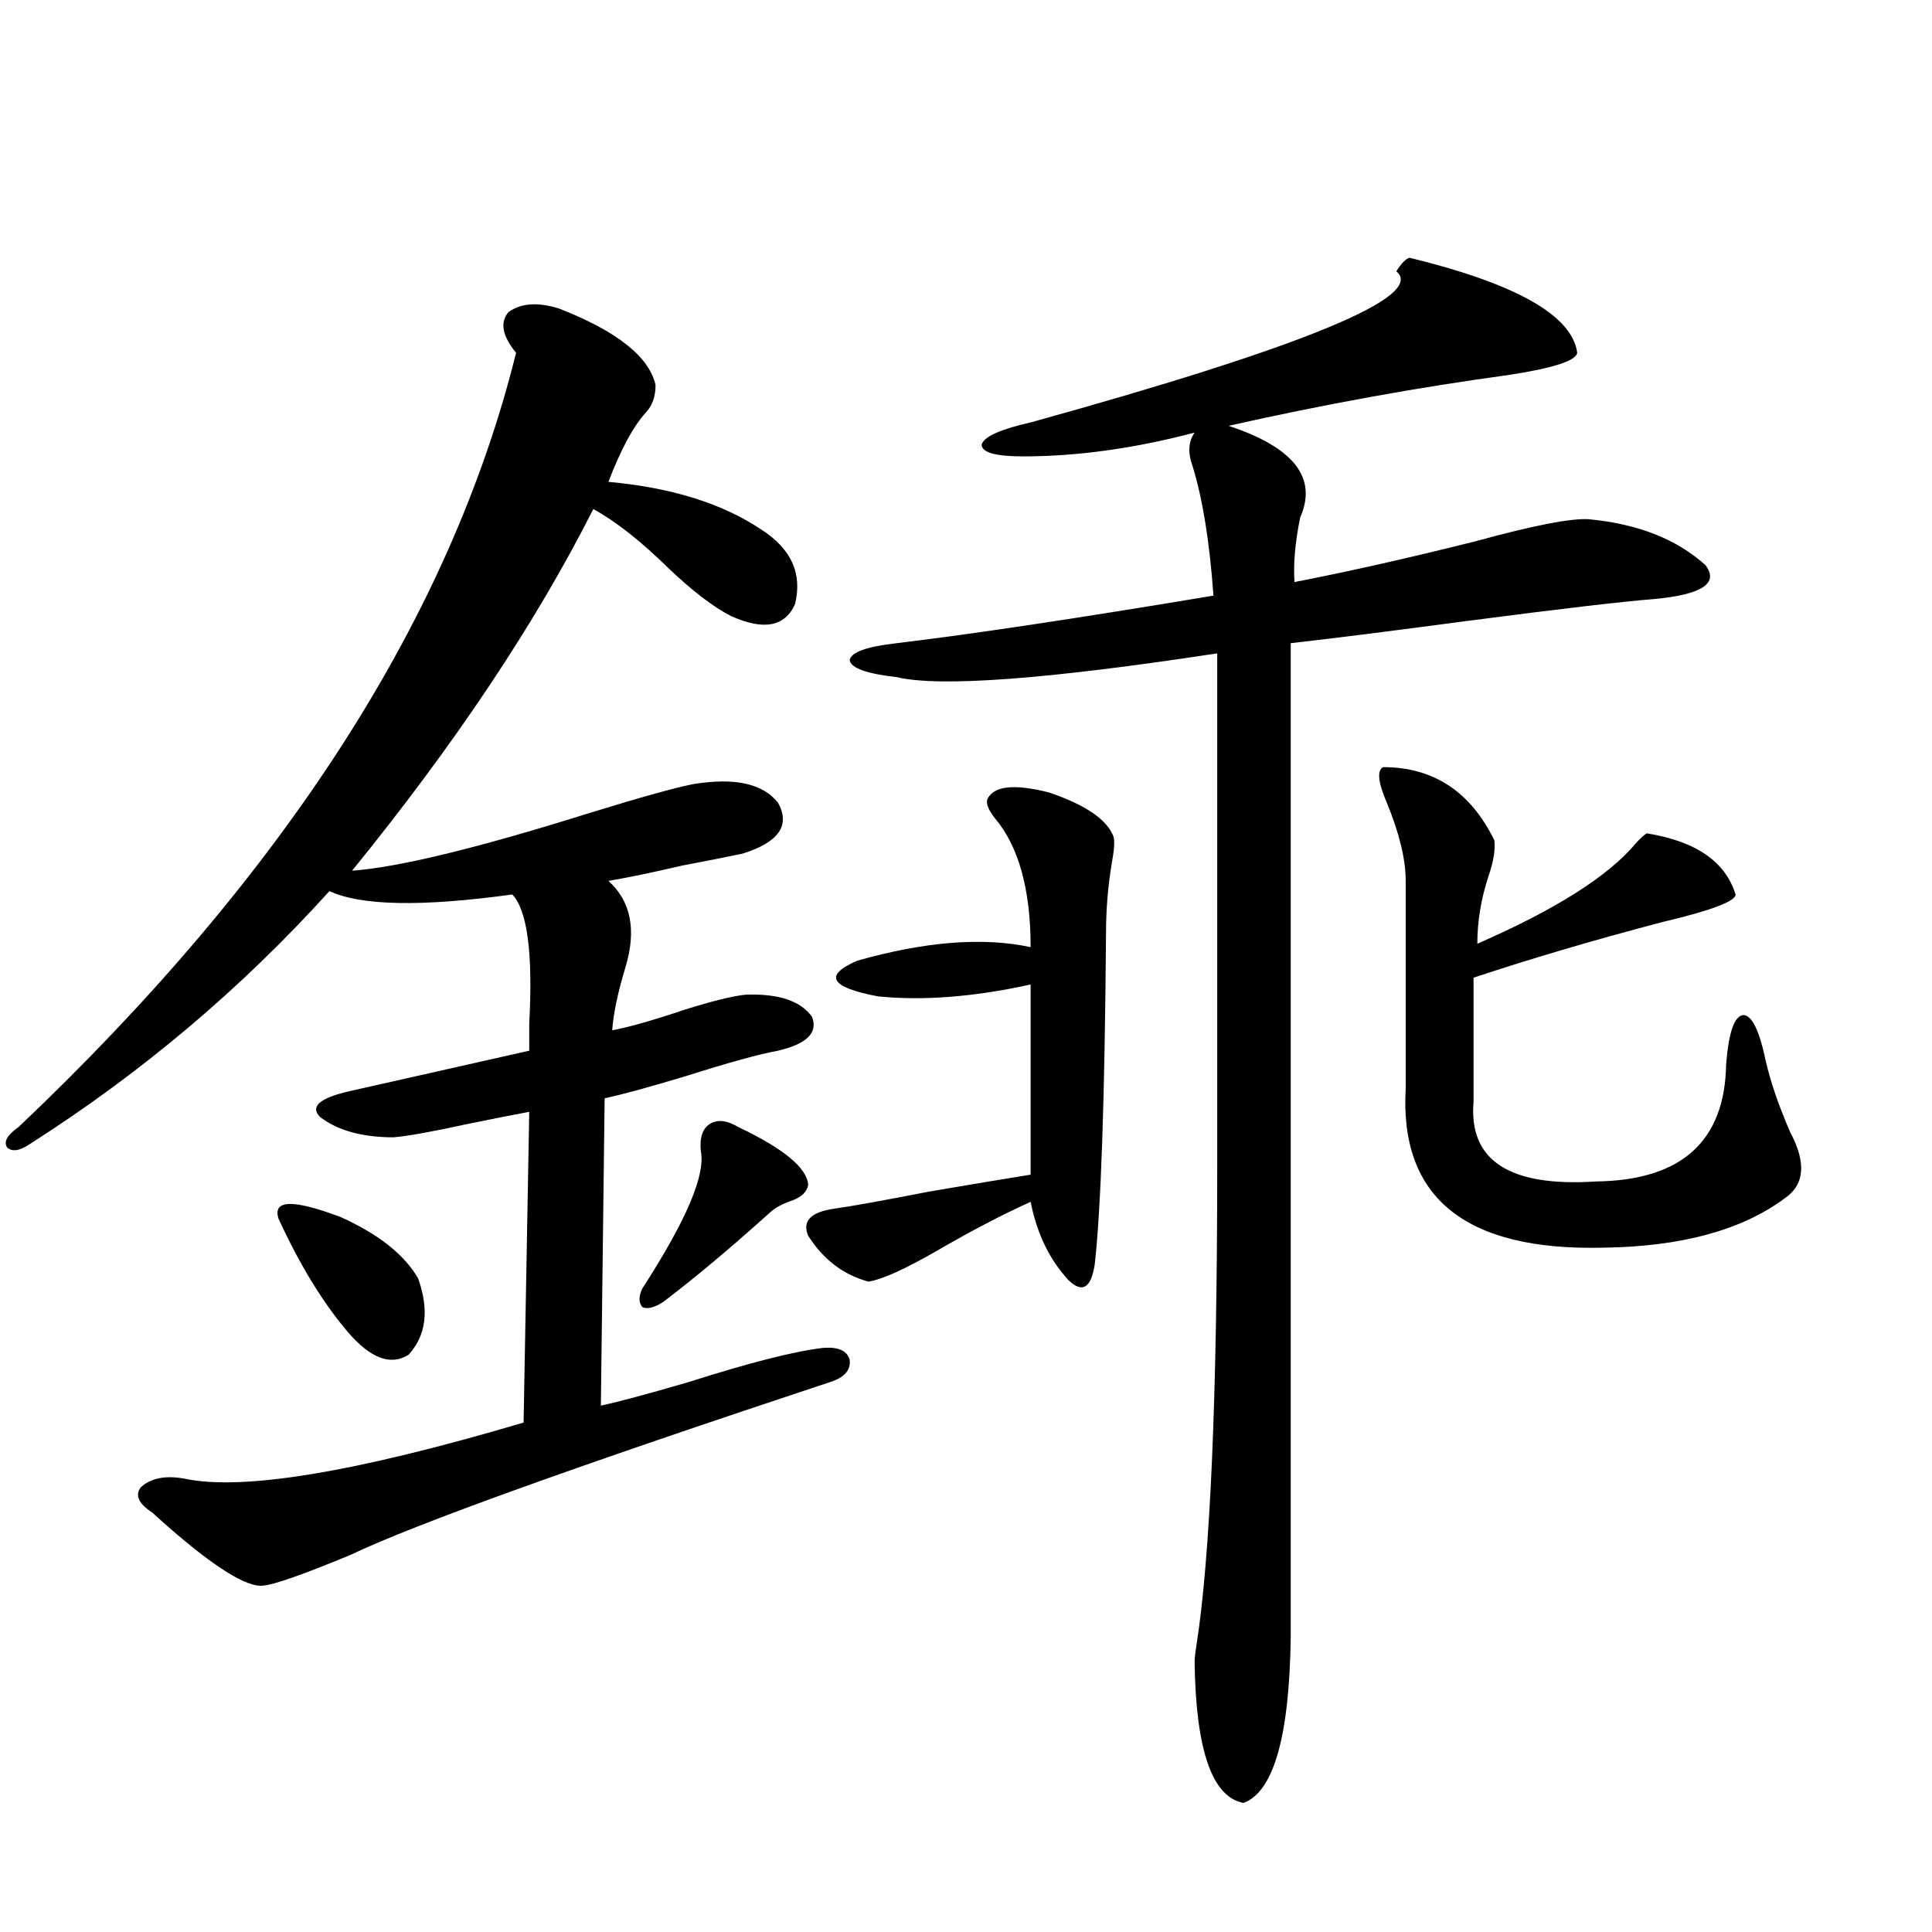
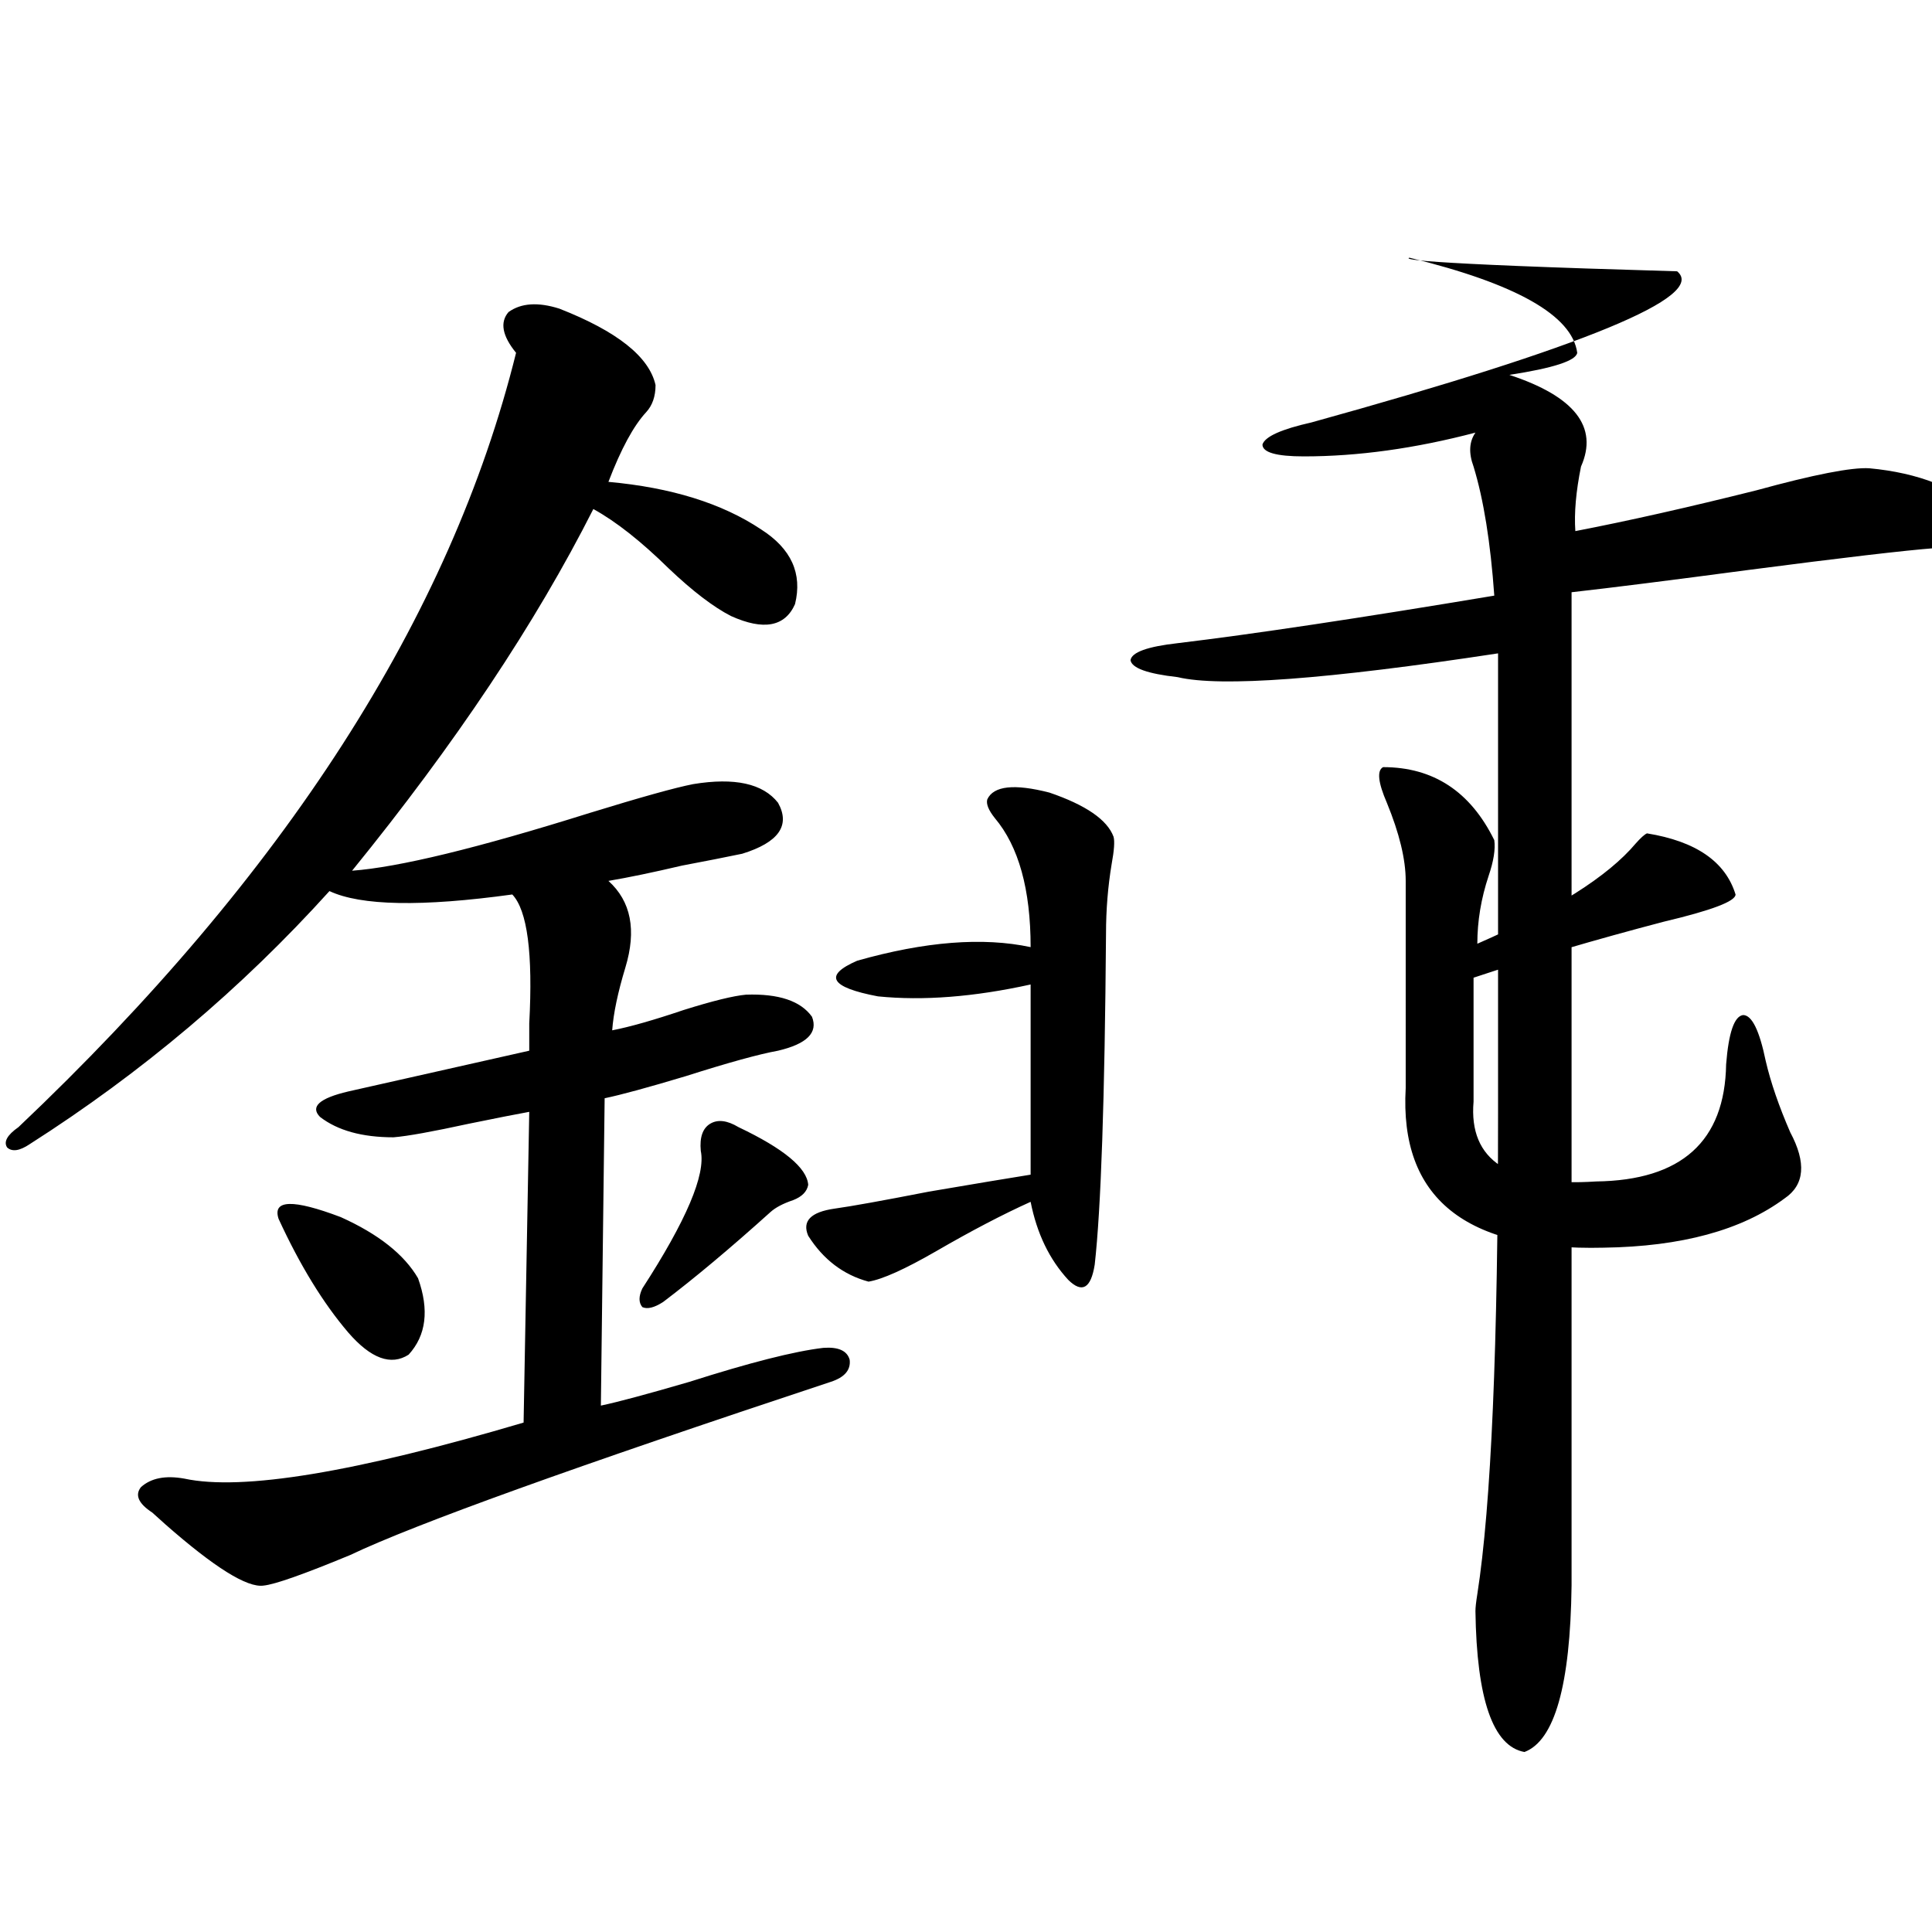
<svg xmlns="http://www.w3.org/2000/svg" version="1.1" id="图层_1" x="0px" y="0px" width="1000px" height="1000px" viewBox="0 0 1000 1000" enable-background="new 0 0 1000 1000" xml:space="preserve">
-   <path d="M289.554,159.762c29.908,11.728,46.493,24.912,49.755,39.551c0,5.864-1.631,10.547-4.878,14.063  c-6.509,7.031-13.018,19.048-19.512,36.035c32.515,2.939,58.855,11.137,79.022,24.609c15.609,9.97,21.463,22.852,17.561,38.672  c-5.213,11.728-16.265,13.774-33.17,6.152c-9.115-4.683-19.847-12.881-32.194-24.609c-14.313-14.063-27.316-24.307-39.023-30.762  c-29.923,59.189-71.553,121.591-124.875,187.207c24.055-1.758,65.029-11.714,122.924-29.883  c26.661-8.198,44.542-13.184,53.657-14.941c21.463-3.516,36.097-0.288,43.901,9.668c6.494,11.728,0.32,20.517-18.536,26.367  c-8.46,1.758-18.871,3.818-31.219,6.152c-14.969,3.516-27.651,6.152-38.048,7.91c11.707,10.547,14.634,25.488,8.78,44.824  c-3.902,12.895-6.188,23.73-6.829,32.52c9.101-1.758,21.463-5.273,37.072-10.547c14.954-4.683,25.686-7.32,32.194-7.91  c16.905-0.577,28.292,3.227,34.146,11.426c3.247,8.212-2.606,14.063-17.561,17.578c-9.756,1.758-25.7,6.152-47.804,13.184  c-19.512,5.864-33.505,9.668-41.95,11.426l-1.951,159.082c8.445-1.758,23.734-5.85,45.853-12.305  c31.219-9.956,54.298-15.82,69.267-17.578c7.805-0.577,12.348,1.469,13.658,6.152c0.641,5.273-2.606,9.091-9.756,11.426  c-132.68,43.945-215.604,73.828-248.774,89.648c-24.069,9.97-39.023,15.244-44.877,15.82c-8.46,1.181-25.365-9.366-50.73-31.641  c-3.262-2.925-5.533-4.971-6.829-6.152c-7.164-4.683-9.115-9.077-5.854-13.184c5.198-4.683,12.683-6.152,22.438-4.395  c29.908,6.455,88.443-3.213,175.605-29.004l2.927-160.84c-6.509,1.181-16.92,3.227-31.219,6.152  c-18.871,4.106-31.874,6.455-39.023,7.031c-16.265,0-28.947-3.516-38.048-10.547c-5.213-5.273-0.335-9.668,14.634-13.184  c36.417-8.198,67.636-15.23,93.656-21.094c0-2.925,0-7.608,0-14.063c1.951-36.323-0.976-58.584-8.78-66.797  c-46.828,6.455-78.382,5.864-94.632-1.758C125,511.627,73.294,555.27,15.414,592.184c-5.213,3.516-9.115,4.106-11.707,1.758  c-1.951-2.925,0-6.441,5.854-10.547C147.438,452.74,233.29,319.146,267.115,182.614c-7.164-8.789-8.46-15.82-3.902-21.094  C269.707,156.837,278.487,156.246,289.554,159.762z M144.191,630.856c-3.262-9.956,7.47-10.245,32.194-0.879  c19.512,8.789,32.835,19.336,39.999,31.641c5.854,16.411,4.223,29.594-4.878,39.551c-9.115,5.864-19.512,2.06-31.219-11.426  C167.271,674.513,155.243,654.888,144.191,630.856z M382.234,583.395c23.414,11.137,35.441,21.094,36.097,29.883  c-0.655,3.516-3.262,6.152-7.805,7.91c-5.213,1.758-9.115,3.818-11.707,6.152c-20.822,18.759-39.358,34.277-55.608,46.582  c-4.558,2.939-8.14,3.818-10.731,2.637c-1.951-2.334-1.951-5.562,0-9.668c22.759-35.156,32.835-58.887,30.243-71.191  c-0.655-7.031,0.976-11.714,4.878-14.063C371.503,579.302,376.381,579.879,382.234,583.395z M511.012,413.766  c3.247-7.031,13.979-8.198,32.194-3.516c18.856,6.455,29.908,14.063,33.17,22.852c0.641,2.348,0.32,7.031-0.976,14.063  c-1.951,11.728-2.927,23.73-2.927,36.035c-0.655,85.556-2.606,142.685-5.854,171.387c-1.951,12.305-6.509,14.941-13.658,7.91  c-9.756-10.547-16.265-24.019-19.512-40.43c-14.313,6.455-30.578,14.941-48.779,25.488c-16.265,9.38-27.972,14.653-35.121,15.82  c-13.018-3.516-23.414-11.426-31.219-23.73c-3.262-7.608,1.296-12.305,13.658-14.063c8.445-1.167,24.71-4.092,48.779-8.789  c24.055-4.092,41.615-7.031,52.682-8.789v-98.438c-29.268,6.455-55.608,8.501-79.022,6.152  c-24.725-4.683-28.292-10.835-10.731-18.457c35.121-9.956,65.029-12.305,89.754-7.031c0-29.883-6.188-52.144-18.536-66.797  C511.652,419.342,510.356,416.114,511.012,413.766z M729.543,133.395c55.273,13.486,84.221,29.883,86.827,49.219  c-0.655,4.106-12.362,7.91-35.121,11.426c-47.483,6.455-95.942,15.244-145.362,26.367c33.811,11.137,46.173,26.958,37.072,47.461  c-2.606,12.895-3.582,24.033-2.927,33.398c27.316-5.273,58.535-12.305,93.656-21.094c29.908-8.198,49.42-12.002,58.535-11.426  c25.365,2.348,45.518,10.259,60.486,23.73c7.149,9.38-1.631,15.244-26.341,17.578c-15.609,1.181-48.139,4.985-97.559,11.426  c-39.679,5.273-69.922,9.091-90.729,11.426v514.16c-0.655,51.553-8.78,80.269-24.39,86.133  c-16.265-2.938-24.725-27.246-25.365-72.949c0-1.758,0.32-4.697,0.976-8.789c7.149-45.703,10.731-128.609,10.731-248.73V338.18  c-88.458,13.486-143.746,17.578-165.85,12.305c-15.609-1.758-23.749-4.683-24.39-8.789c0.641-4.092,8.78-7.031,24.39-8.789  c39.023-4.683,93.656-12.881,163.898-24.609c-1.951-27.534-5.533-49.795-10.731-66.797c-2.606-7.031-2.286-12.881,0.976-17.578  c-31.219,8.212-60.821,12.305-88.778,12.305c-14.313,0-21.463-2.046-21.463-6.152c1.296-4.092,9.756-7.91,25.365-11.426  c141.78-39.249,204.873-65.327,189.264-78.223C725.306,136.334,727.592,133.985,729.543,133.395z M715.885,397.067  c26.006,0,45.197,12.607,57.56,37.793c0.641,4.697-0.335,10.849-2.927,18.457c-3.902,11.728-5.854,23.442-5.854,35.156  c40.319-17.578,67.636-34.854,81.949-51.855c2.592-2.925,4.543-4.683,5.854-5.273c25.365,4.106,40.64,14.653,45.853,31.641  c0,3.516-12.362,8.212-37.072,14.063c-35.776,9.38-68.626,19.048-98.534,29.004v64.16c-2.606,30.473,18.536,44.248,63.413,41.309  c44.222-0.577,66.66-20.792,67.315-60.645c1.296-16.397,4.223-24.898,8.78-25.488c4.543,0,8.445,7.91,11.707,23.73  c2.592,11.137,6.829,23.442,12.683,36.914c8.445,15.82,7.47,27.246-2.927,34.277c-22.118,16.411-53.337,24.912-93.656,25.488  c-71.553,1.758-105.698-25.777-102.437-82.617V455.953c0-11.124-3.262-24.609-9.756-40.43  C713.278,404.977,712.623,398.824,715.885,397.067z" />
+   <path d="M289.554,159.762c29.908,11.728,46.493,24.912,49.755,39.551c0,5.864-1.631,10.547-4.878,14.063  c-6.509,7.031-13.018,19.048-19.512,36.035c32.515,2.939,58.855,11.137,79.022,24.609c15.609,9.97,21.463,22.852,17.561,38.672  c-5.213,11.728-16.265,13.774-33.17,6.152c-9.115-4.683-19.847-12.881-32.194-24.609c-14.313-14.063-27.316-24.307-39.023-30.762  c-29.923,59.189-71.553,121.591-124.875,187.207c24.055-1.758,65.029-11.714,122.924-29.883  c26.661-8.198,44.542-13.184,53.657-14.941c21.463-3.516,36.097-0.288,43.901,9.668c6.494,11.728,0.32,20.517-18.536,26.367  c-8.46,1.758-18.871,3.818-31.219,6.152c-14.969,3.516-27.651,6.152-38.048,7.91c11.707,10.547,14.634,25.488,8.78,44.824  c-3.902,12.895-6.188,23.73-6.829,32.52c9.101-1.758,21.463-5.273,37.072-10.547c14.954-4.683,25.686-7.32,32.194-7.91  c16.905-0.577,28.292,3.227,34.146,11.426c3.247,8.212-2.606,14.063-17.561,17.578c-9.756,1.758-25.7,6.152-47.804,13.184  c-19.512,5.864-33.505,9.668-41.95,11.426l-1.951,159.082c8.445-1.758,23.734-5.85,45.853-12.305  c31.219-9.956,54.298-15.82,69.267-17.578c7.805-0.577,12.348,1.469,13.658,6.152c0.641,5.273-2.606,9.091-9.756,11.426  c-132.68,43.945-215.604,73.828-248.774,89.648c-24.069,9.97-39.023,15.244-44.877,15.82c-8.46,1.181-25.365-9.366-50.73-31.641  c-3.262-2.925-5.533-4.971-6.829-6.152c-7.164-4.683-9.115-9.077-5.854-13.184c5.198-4.683,12.683-6.152,22.438-4.395  c29.908,6.455,88.443-3.213,175.605-29.004l2.927-160.84c-6.509,1.181-16.92,3.227-31.219,6.152  c-18.871,4.106-31.874,6.455-39.023,7.031c-16.265,0-28.947-3.516-38.048-10.547c-5.213-5.273-0.335-9.668,14.634-13.184  c36.417-8.198,67.636-15.23,93.656-21.094c0-2.925,0-7.608,0-14.063c1.951-36.323-0.976-58.584-8.78-66.797  c-46.828,6.455-78.382,5.864-94.632-1.758C125,511.627,73.294,555.27,15.414,592.184c-5.213,3.516-9.115,4.106-11.707,1.758  c-1.951-2.925,0-6.441,5.854-10.547C147.438,452.74,233.29,319.146,267.115,182.614c-7.164-8.789-8.46-15.82-3.902-21.094  C269.707,156.837,278.487,156.246,289.554,159.762z M144.191,630.856c-3.262-9.956,7.47-10.245,32.194-0.879  c19.512,8.789,32.835,19.336,39.999,31.641c5.854,16.411,4.223,29.594-4.878,39.551c-9.115,5.864-19.512,2.06-31.219-11.426  C167.271,674.513,155.243,654.888,144.191,630.856z M382.234,583.395c23.414,11.137,35.441,21.094,36.097,29.883  c-0.655,3.516-3.262,6.152-7.805,7.91c-5.213,1.758-9.115,3.818-11.707,6.152c-20.822,18.759-39.358,34.277-55.608,46.582  c-4.558,2.939-8.14,3.818-10.731,2.637c-1.951-2.334-1.951-5.562,0-9.668c22.759-35.156,32.835-58.887,30.243-71.191  c-0.655-7.031,0.976-11.714,4.878-14.063C371.503,579.302,376.381,579.879,382.234,583.395z M511.012,413.766  c3.247-7.031,13.979-8.198,32.194-3.516c18.856,6.455,29.908,14.063,33.17,22.852c0.641,2.348,0.32,7.031-0.976,14.063  c-1.951,11.728-2.927,23.73-2.927,36.035c-0.655,85.556-2.606,142.685-5.854,171.387c-1.951,12.305-6.509,14.941-13.658,7.91  c-9.756-10.547-16.265-24.019-19.512-40.43c-14.313,6.455-30.578,14.941-48.779,25.488c-16.265,9.38-27.972,14.653-35.121,15.82  c-13.018-3.516-23.414-11.426-31.219-23.73c-3.262-7.608,1.296-12.305,13.658-14.063c8.445-1.167,24.71-4.092,48.779-8.789  c24.055-4.092,41.615-7.031,52.682-8.789v-98.438c-29.268,6.455-55.608,8.501-79.022,6.152  c-24.725-4.683-28.292-10.835-10.731-18.457c35.121-9.956,65.029-12.305,89.754-7.031c0-29.883-6.188-52.144-18.536-66.797  C511.652,419.342,510.356,416.114,511.012,413.766z M729.543,133.395c55.273,13.486,84.221,29.883,86.827,49.219  c-0.655,4.106-12.362,7.91-35.121,11.426c33.811,11.137,46.173,26.958,37.072,47.461  c-2.606,12.895-3.582,24.033-2.927,33.398c27.316-5.273,58.535-12.305,93.656-21.094c29.908-8.198,49.42-12.002,58.535-11.426  c25.365,2.348,45.518,10.259,60.486,23.73c7.149,9.38-1.631,15.244-26.341,17.578c-15.609,1.181-48.139,4.985-97.559,11.426  c-39.679,5.273-69.922,9.091-90.729,11.426v514.16c-0.655,51.553-8.78,80.269-24.39,86.133  c-16.265-2.938-24.725-27.246-25.365-72.949c0-1.758,0.32-4.697,0.976-8.789c7.149-45.703,10.731-128.609,10.731-248.73V338.18  c-88.458,13.486-143.746,17.578-165.85,12.305c-15.609-1.758-23.749-4.683-24.39-8.789c0.641-4.092,8.78-7.031,24.39-8.789  c39.023-4.683,93.656-12.881,163.898-24.609c-1.951-27.534-5.533-49.795-10.731-66.797c-2.606-7.031-2.286-12.881,0.976-17.578  c-31.219,8.212-60.821,12.305-88.778,12.305c-14.313,0-21.463-2.046-21.463-6.152c1.296-4.092,9.756-7.91,25.365-11.426  c141.78-39.249,204.873-65.327,189.264-78.223C725.306,136.334,727.592,133.985,729.543,133.395z M715.885,397.067  c26.006,0,45.197,12.607,57.56,37.793c0.641,4.697-0.335,10.849-2.927,18.457c-3.902,11.728-5.854,23.442-5.854,35.156  c40.319-17.578,67.636-34.854,81.949-51.855c2.592-2.925,4.543-4.683,5.854-5.273c25.365,4.106,40.64,14.653,45.853,31.641  c0,3.516-12.362,8.212-37.072,14.063c-35.776,9.38-68.626,19.048-98.534,29.004v64.16c-2.606,30.473,18.536,44.248,63.413,41.309  c44.222-0.577,66.66-20.792,67.315-60.645c1.296-16.397,4.223-24.898,8.78-25.488c4.543,0,8.445,7.91,11.707,23.73  c2.592,11.137,6.829,23.442,12.683,36.914c8.445,15.82,7.47,27.246-2.927,34.277c-22.118,16.411-53.337,24.912-93.656,25.488  c-71.553,1.758-105.698-25.777-102.437-82.617V455.953c0-11.124-3.262-24.609-9.756-40.43  C713.278,404.977,712.623,398.824,715.885,397.067z" />
</svg>